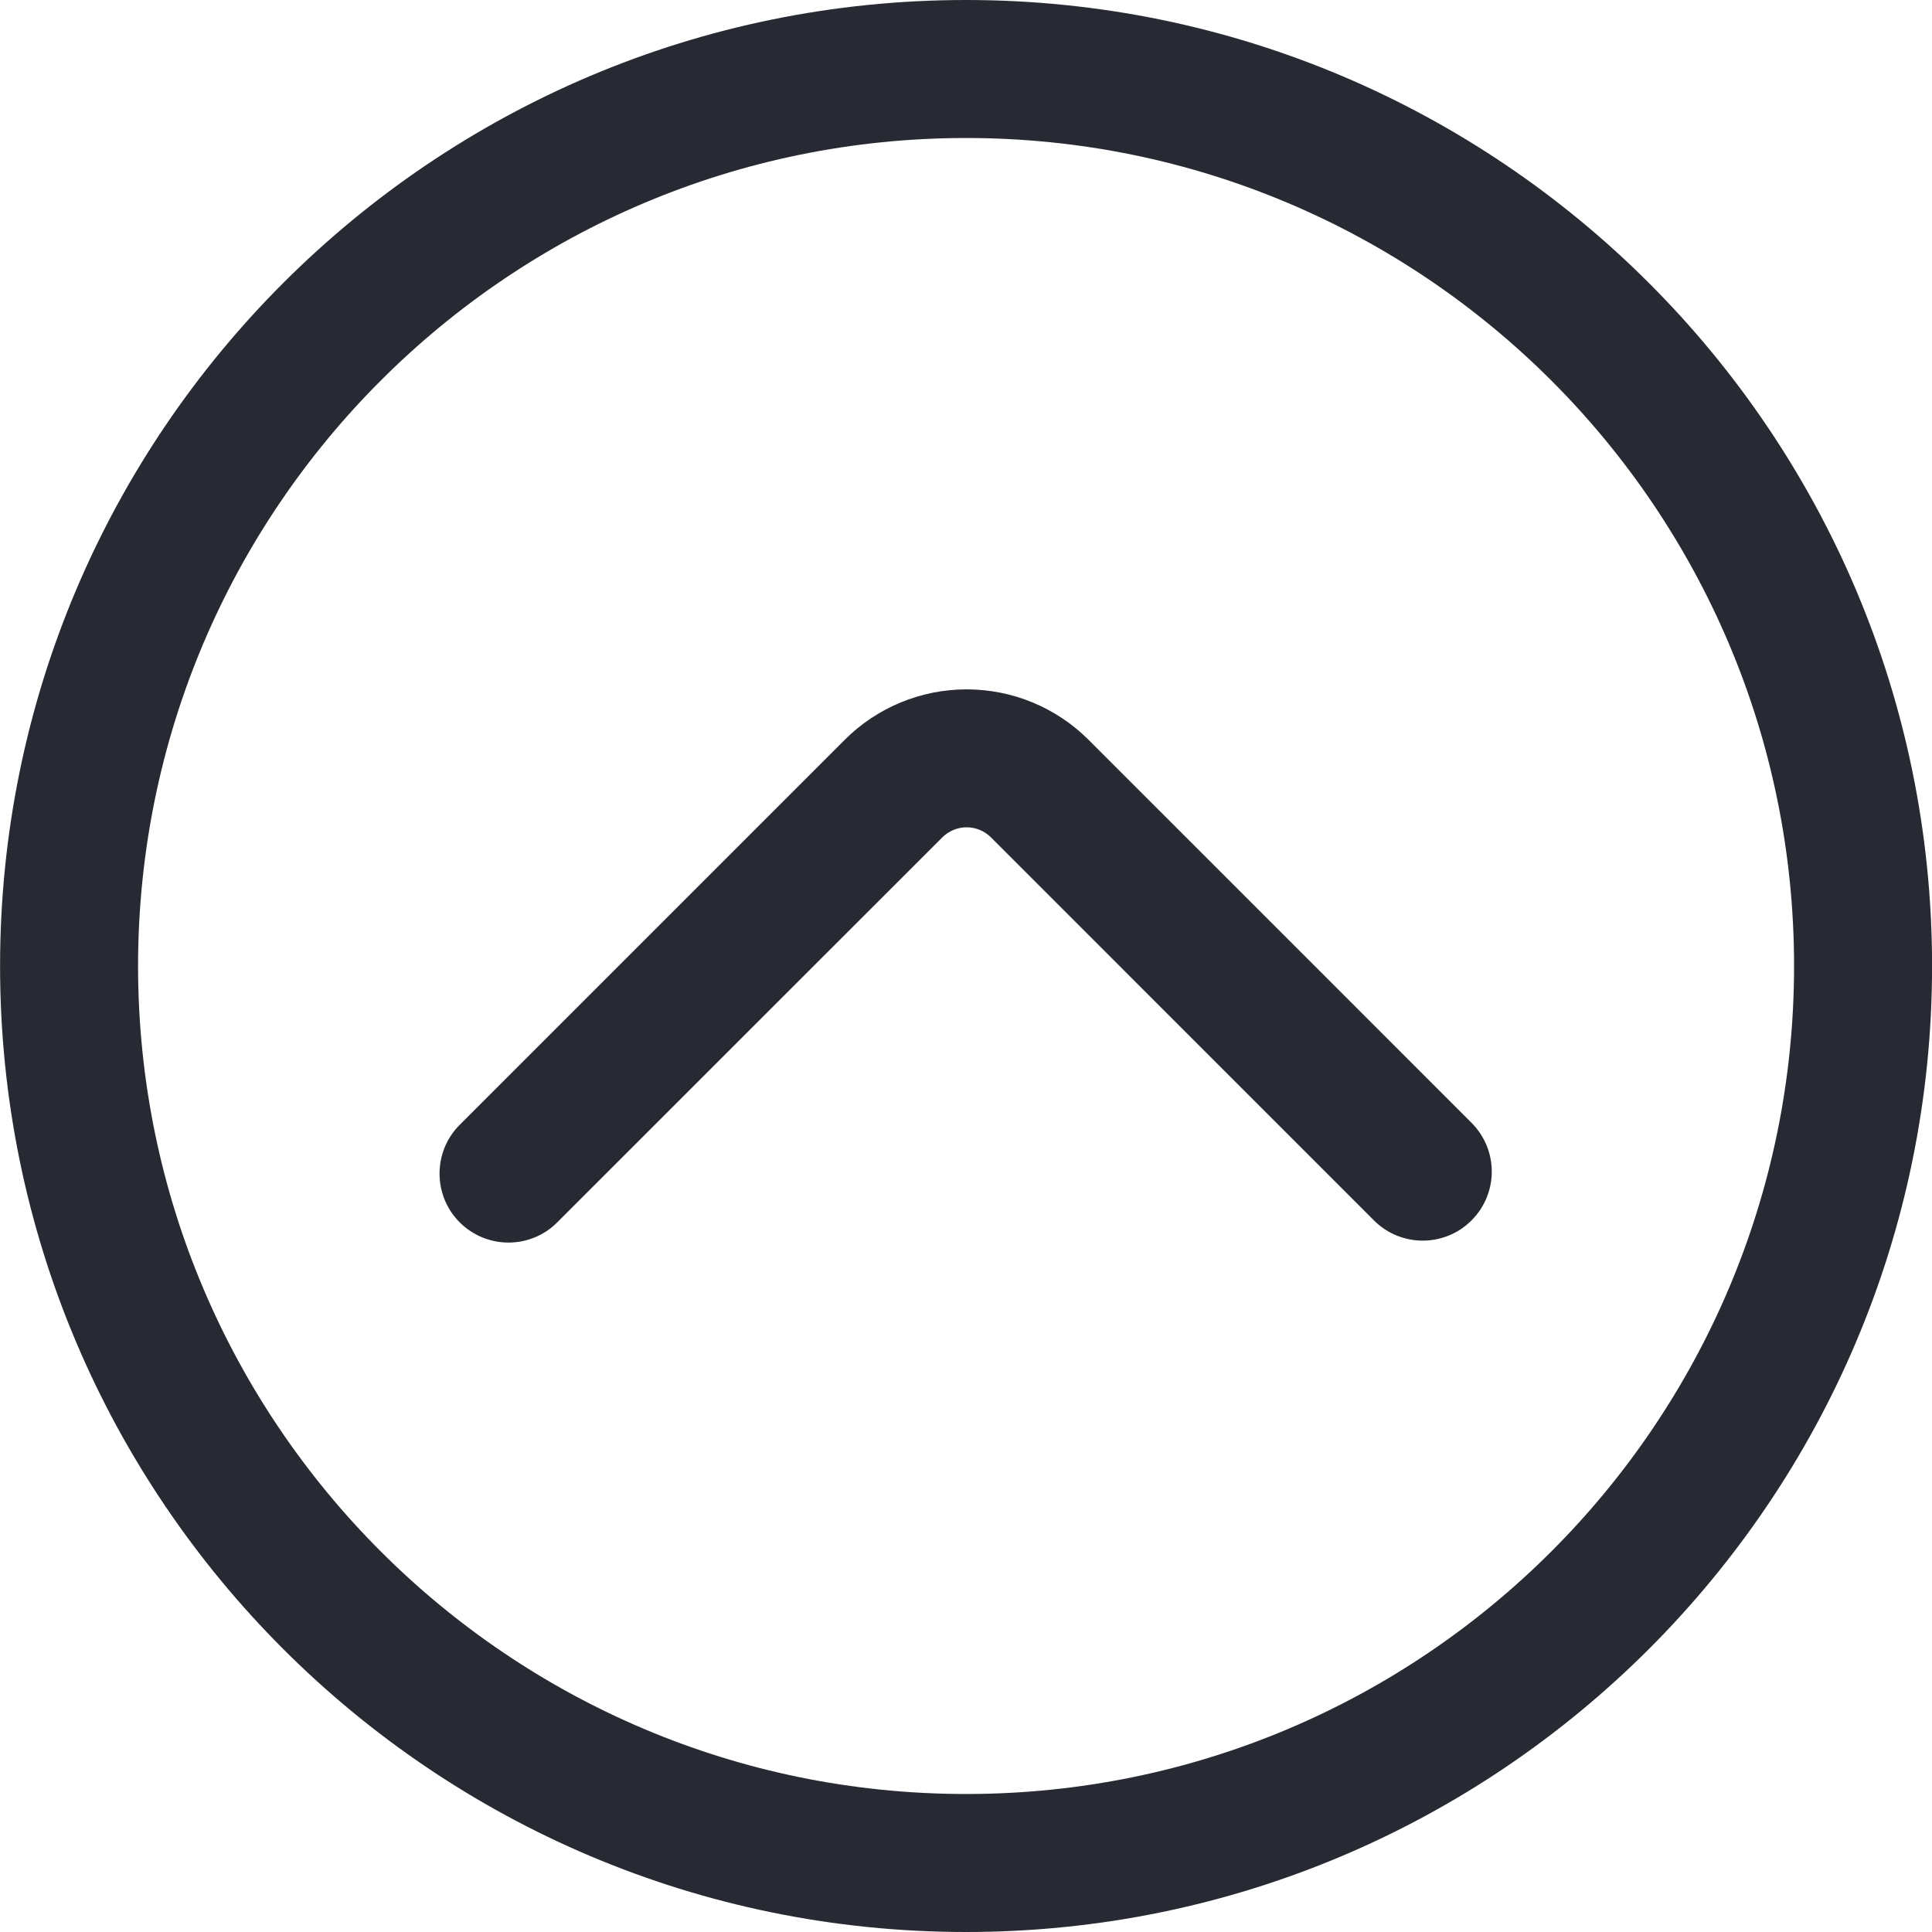
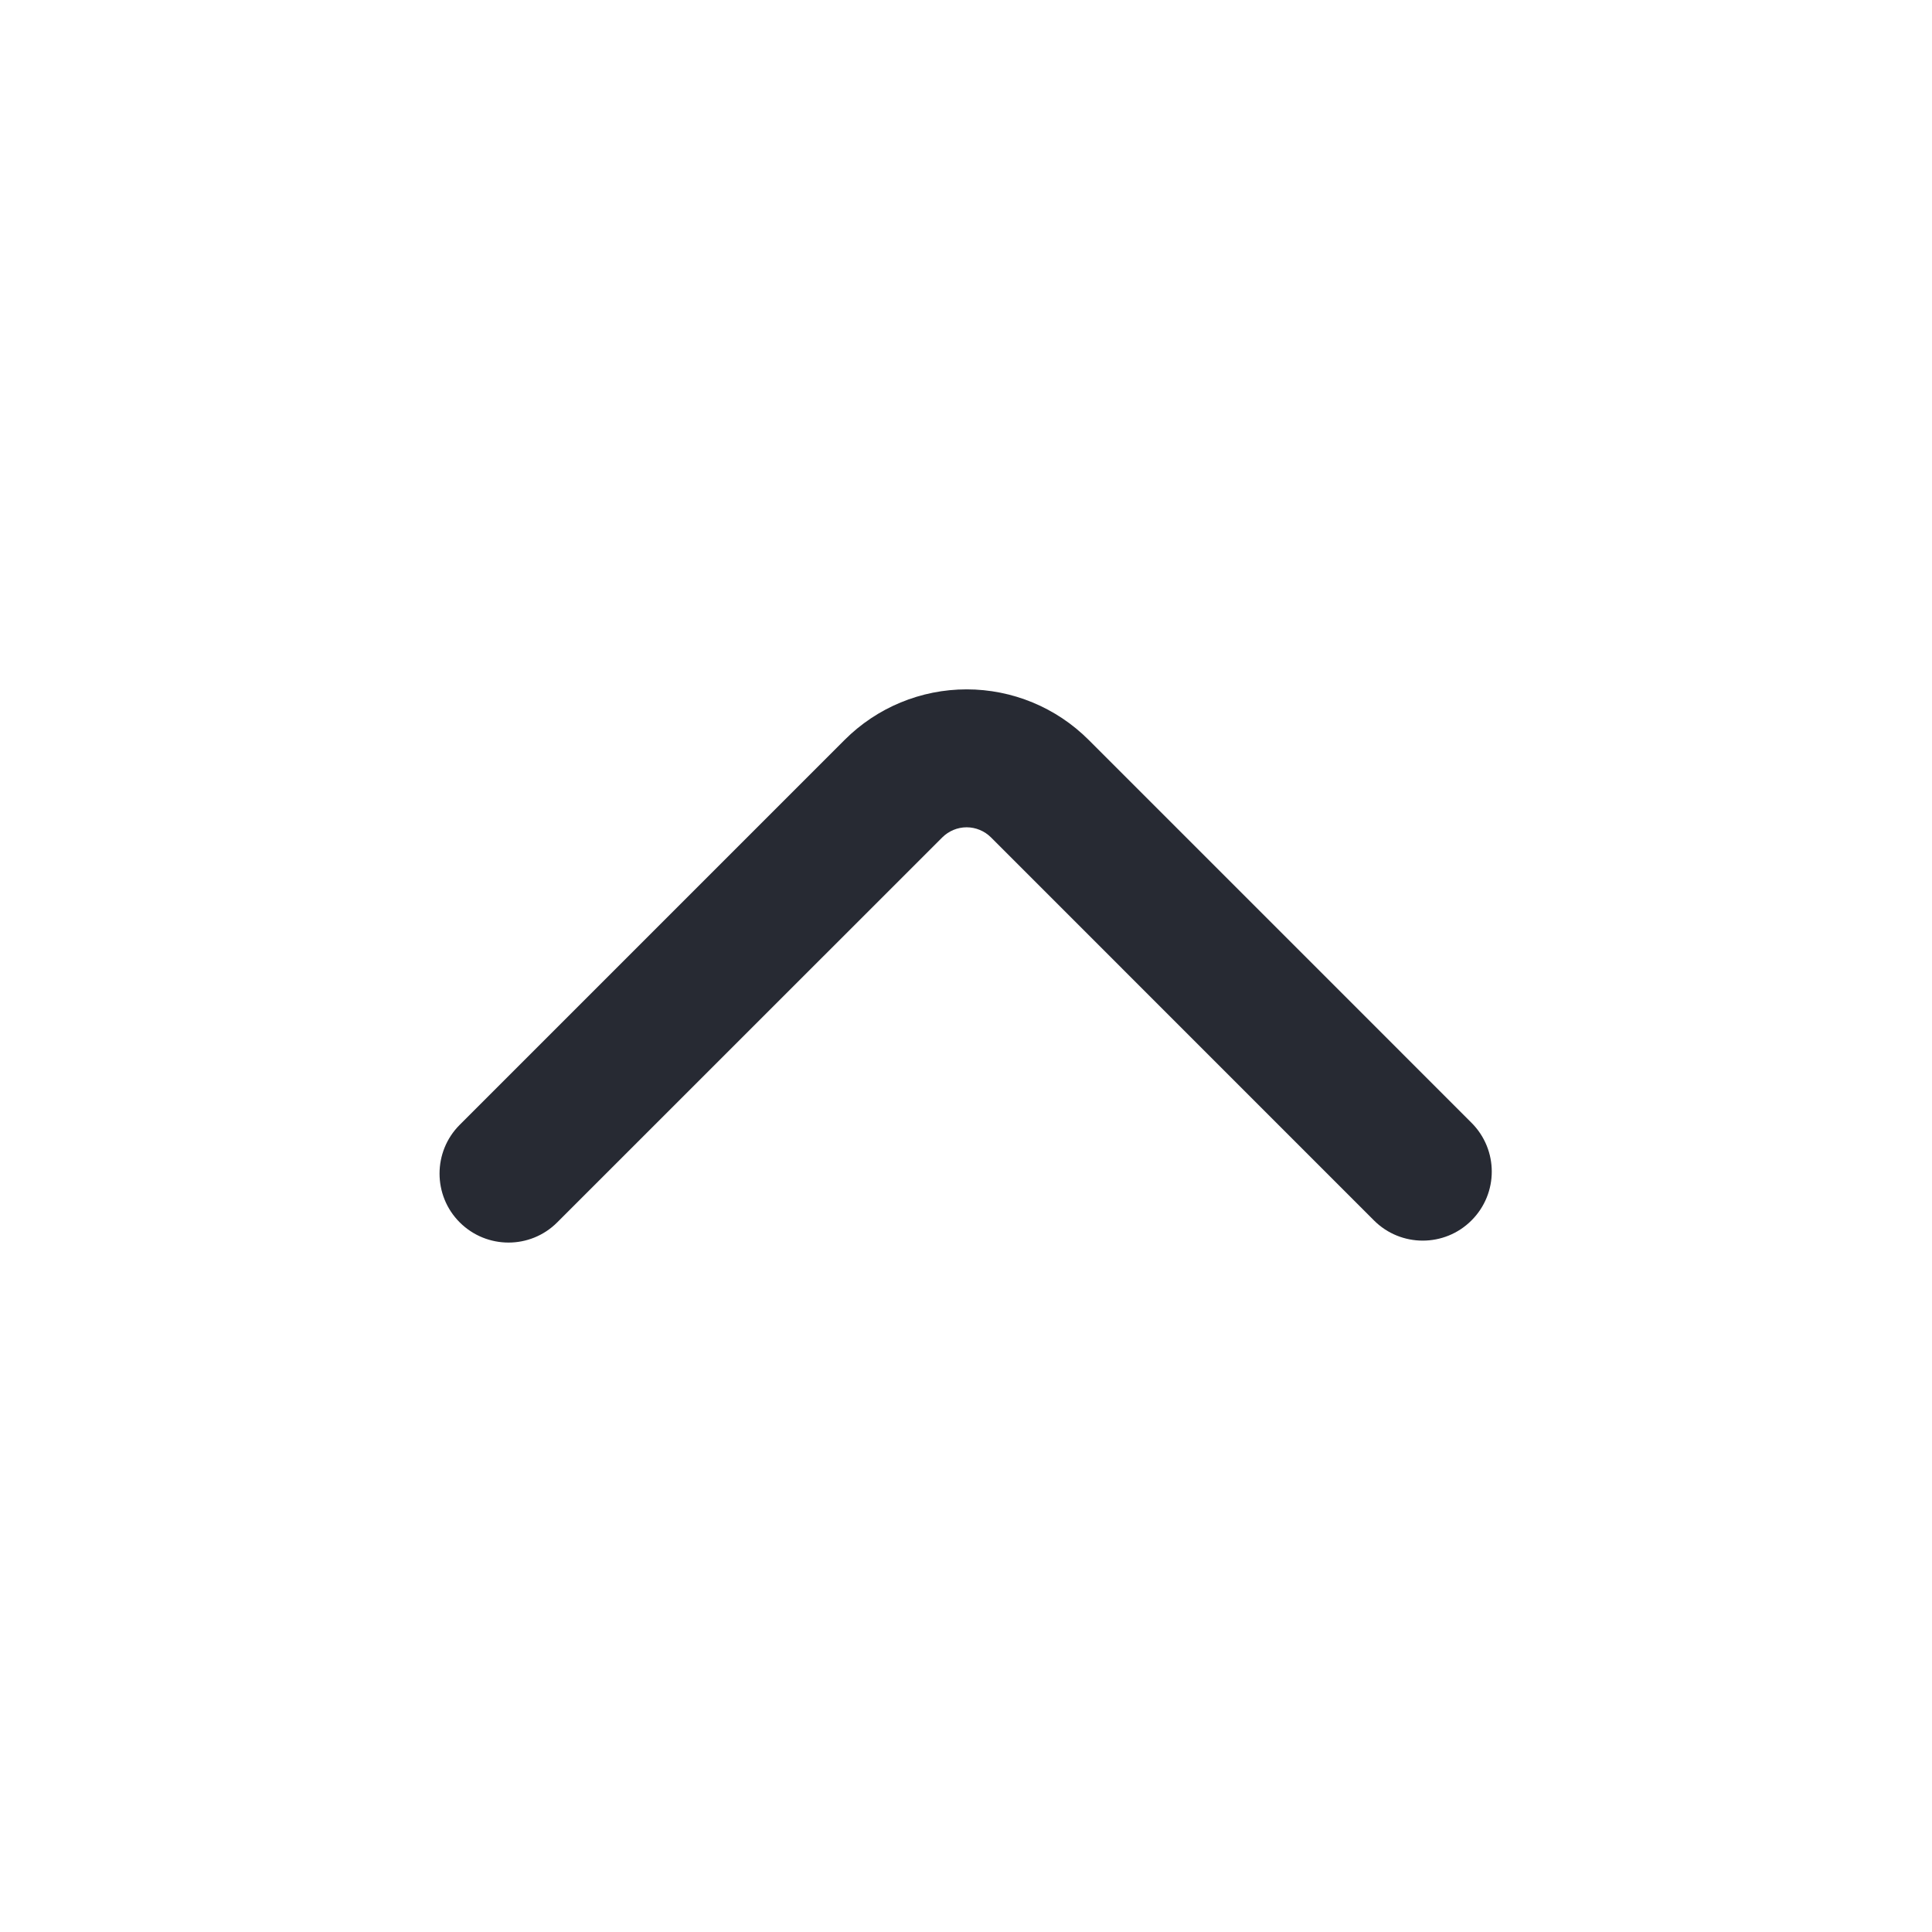
<svg xmlns="http://www.w3.org/2000/svg" clip-rule="evenodd" fill="#272a33" fill-rule="evenodd" height="28" preserveAspectRatio="xMidYMid meet" stroke-linejoin="round" stroke-miterlimit="2" version="1" viewBox="2.0 2.0 28.0 28.0" width="28" zoomAndPan="magnify">
  <g>
    <g>
      <g id="change1_1">
-         <path d="M16,2.319C8.273,2.319 2,8.592 2,16.319C2,24.046 8.273,30.319 16,30.319C23.727,30.319 30,24.046 30,16.319C30,8.592 23.727,2.319 16,2.319ZM16,4.319C22.623,4.319 28,9.696 28,16.319C28,22.942 22.623,28.319 16,28.319C9.377,28.319 4,22.942 4,16.319C4,9.696 9.377,4.319 16,4.319Z" transform="rotate(90 16.16 16.16)" />
-       </g>
+         </g>
      <g id="change1_2">
        <path d="M16.279,13.7C18.397,10.995 18.112,11.359 19.073,10.131C19.12,10.071 19.184,10.037 19.25,10.037C19.316,10.037 19.38,10.071 19.427,10.131C20.362,11.326 22.206,13.682 22.206,13.682C22.401,13.932 22.719,13.932 22.914,13.682C23.11,13.432 23.11,13.027 22.914,12.777C22.914,12.777 21.071,10.421 20.135,9.226C19.9,8.926 19.582,8.758 19.25,8.758C18.918,8.758 18.6,8.926 18.365,9.226C17.404,10.454 17.688,10.091 15.571,12.796C15.376,13.045 15.376,13.451 15.571,13.7C15.767,13.95 16.084,13.95 16.279,13.7Z" transform="matrix(1.997 0 0 1.563 -22.433 -1.698)" />
      </g>
    </g>
  </g>
</svg>